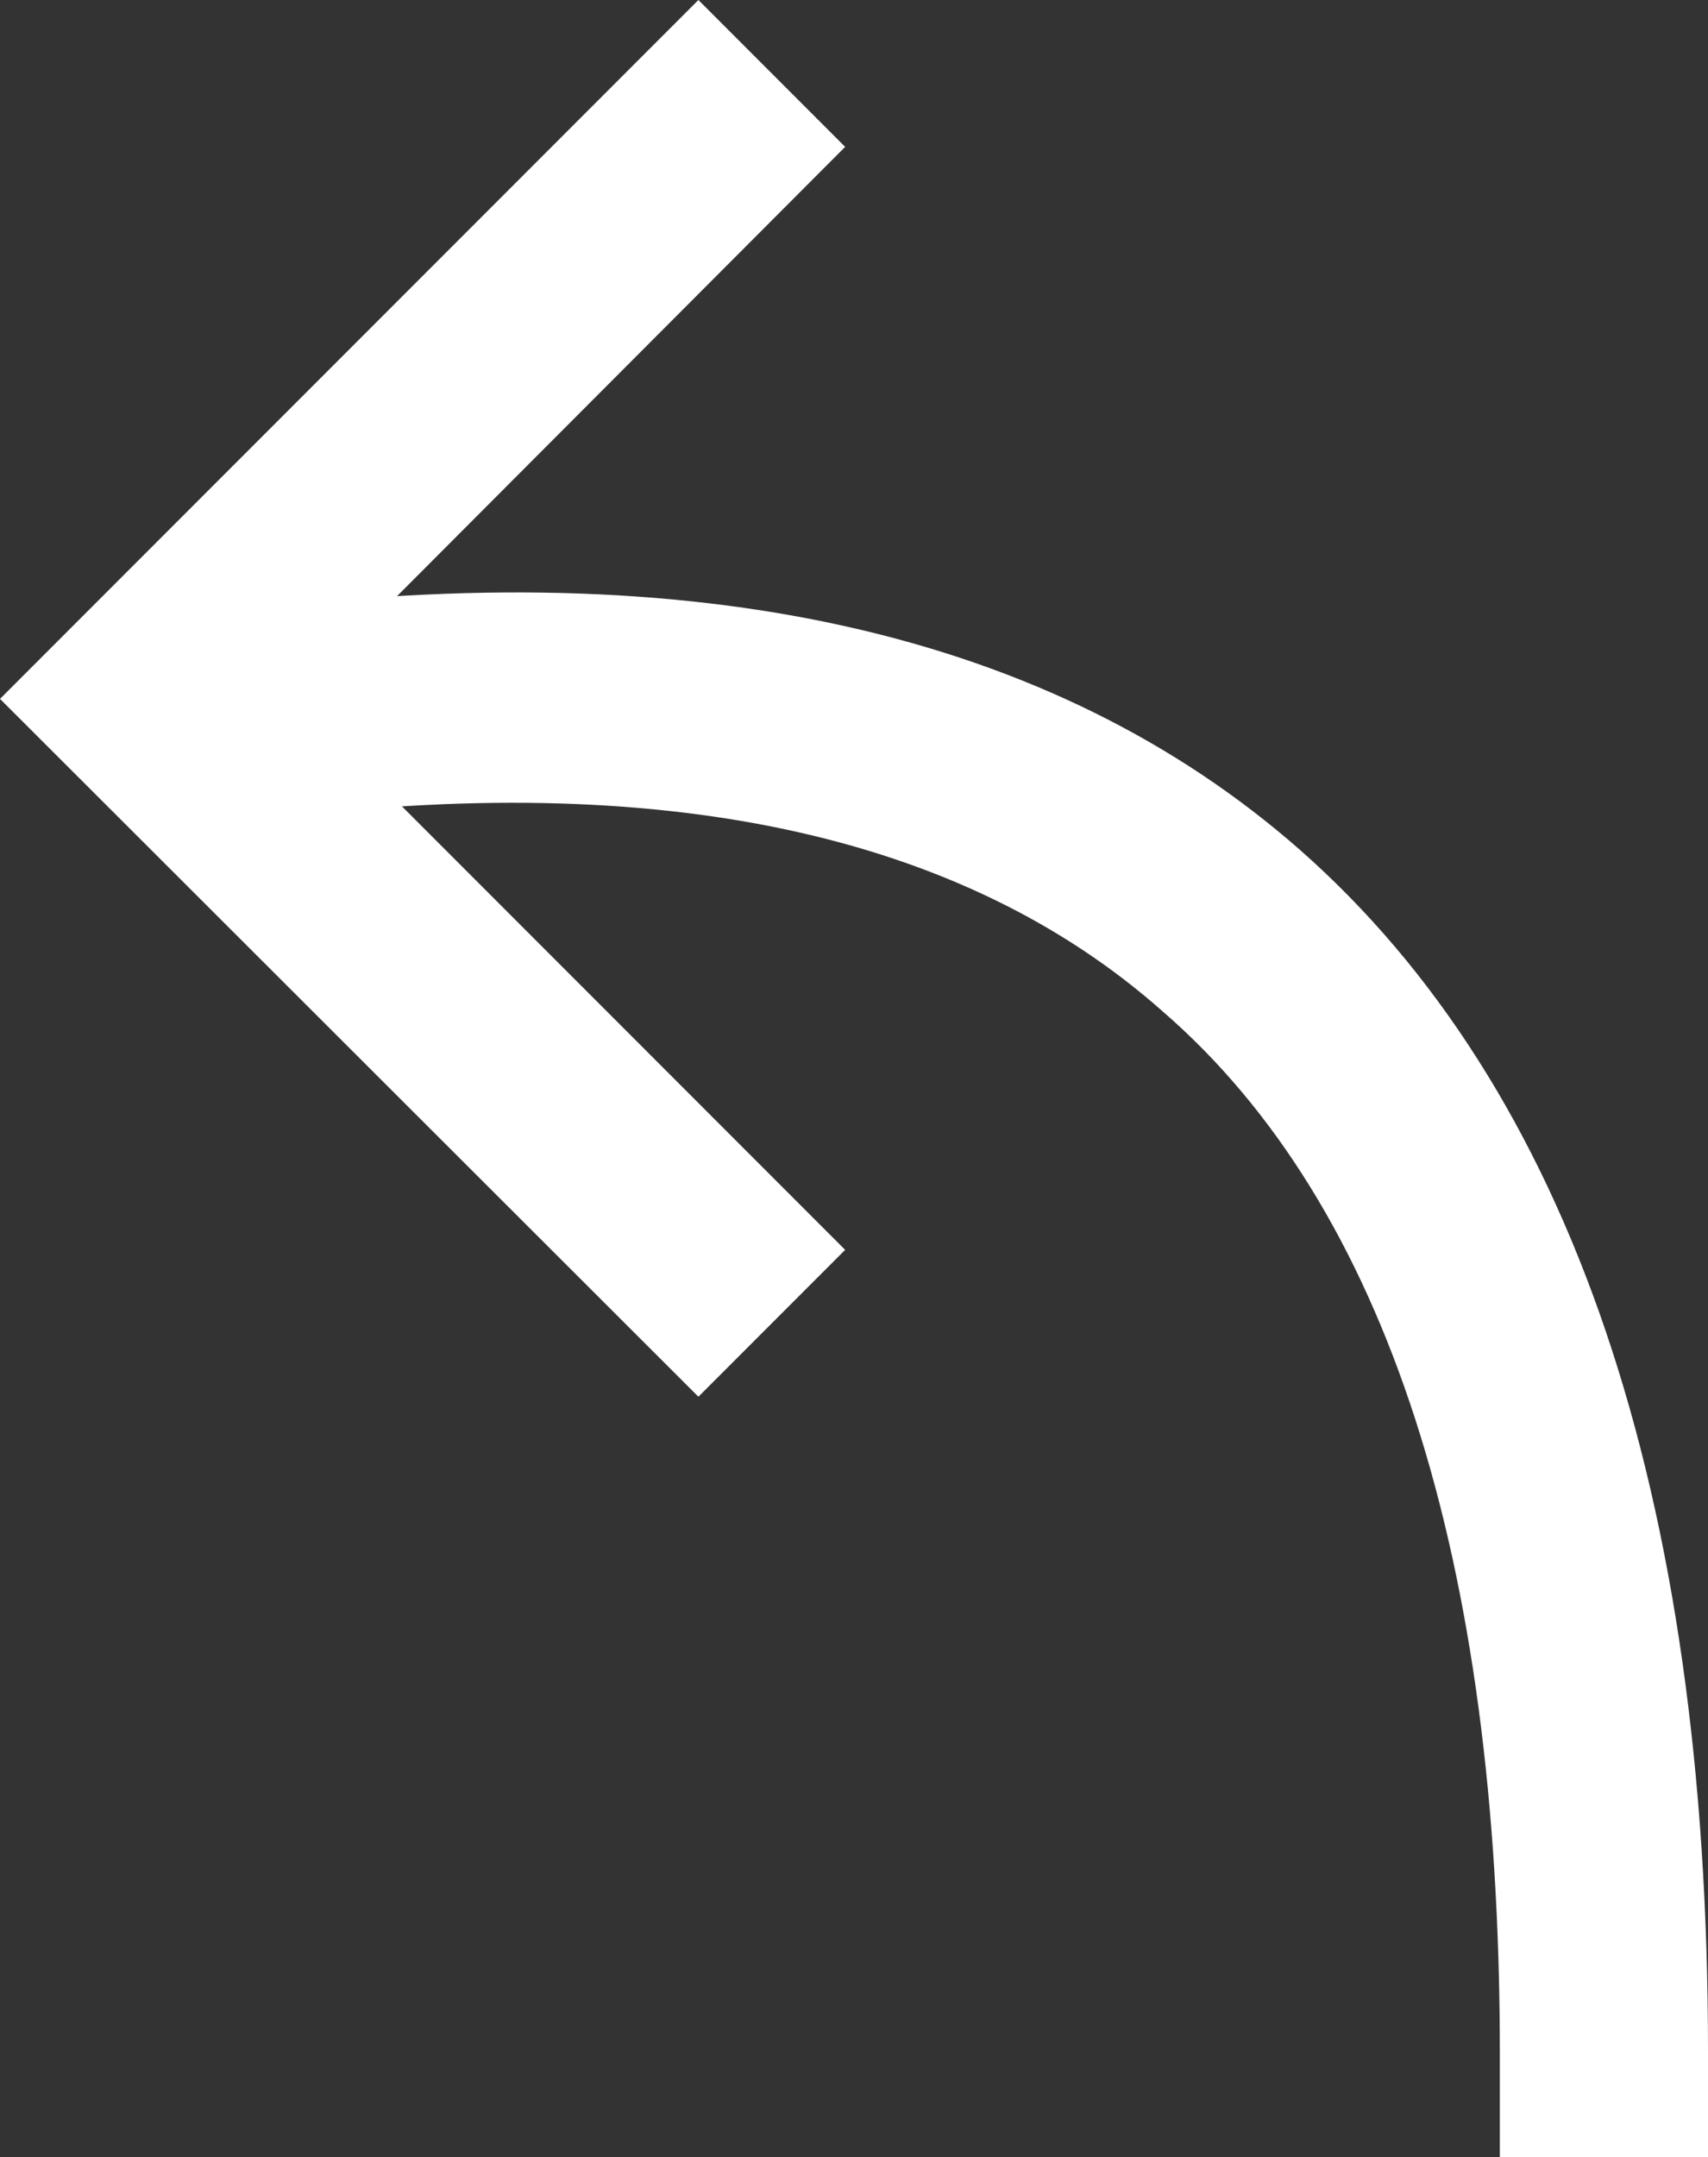
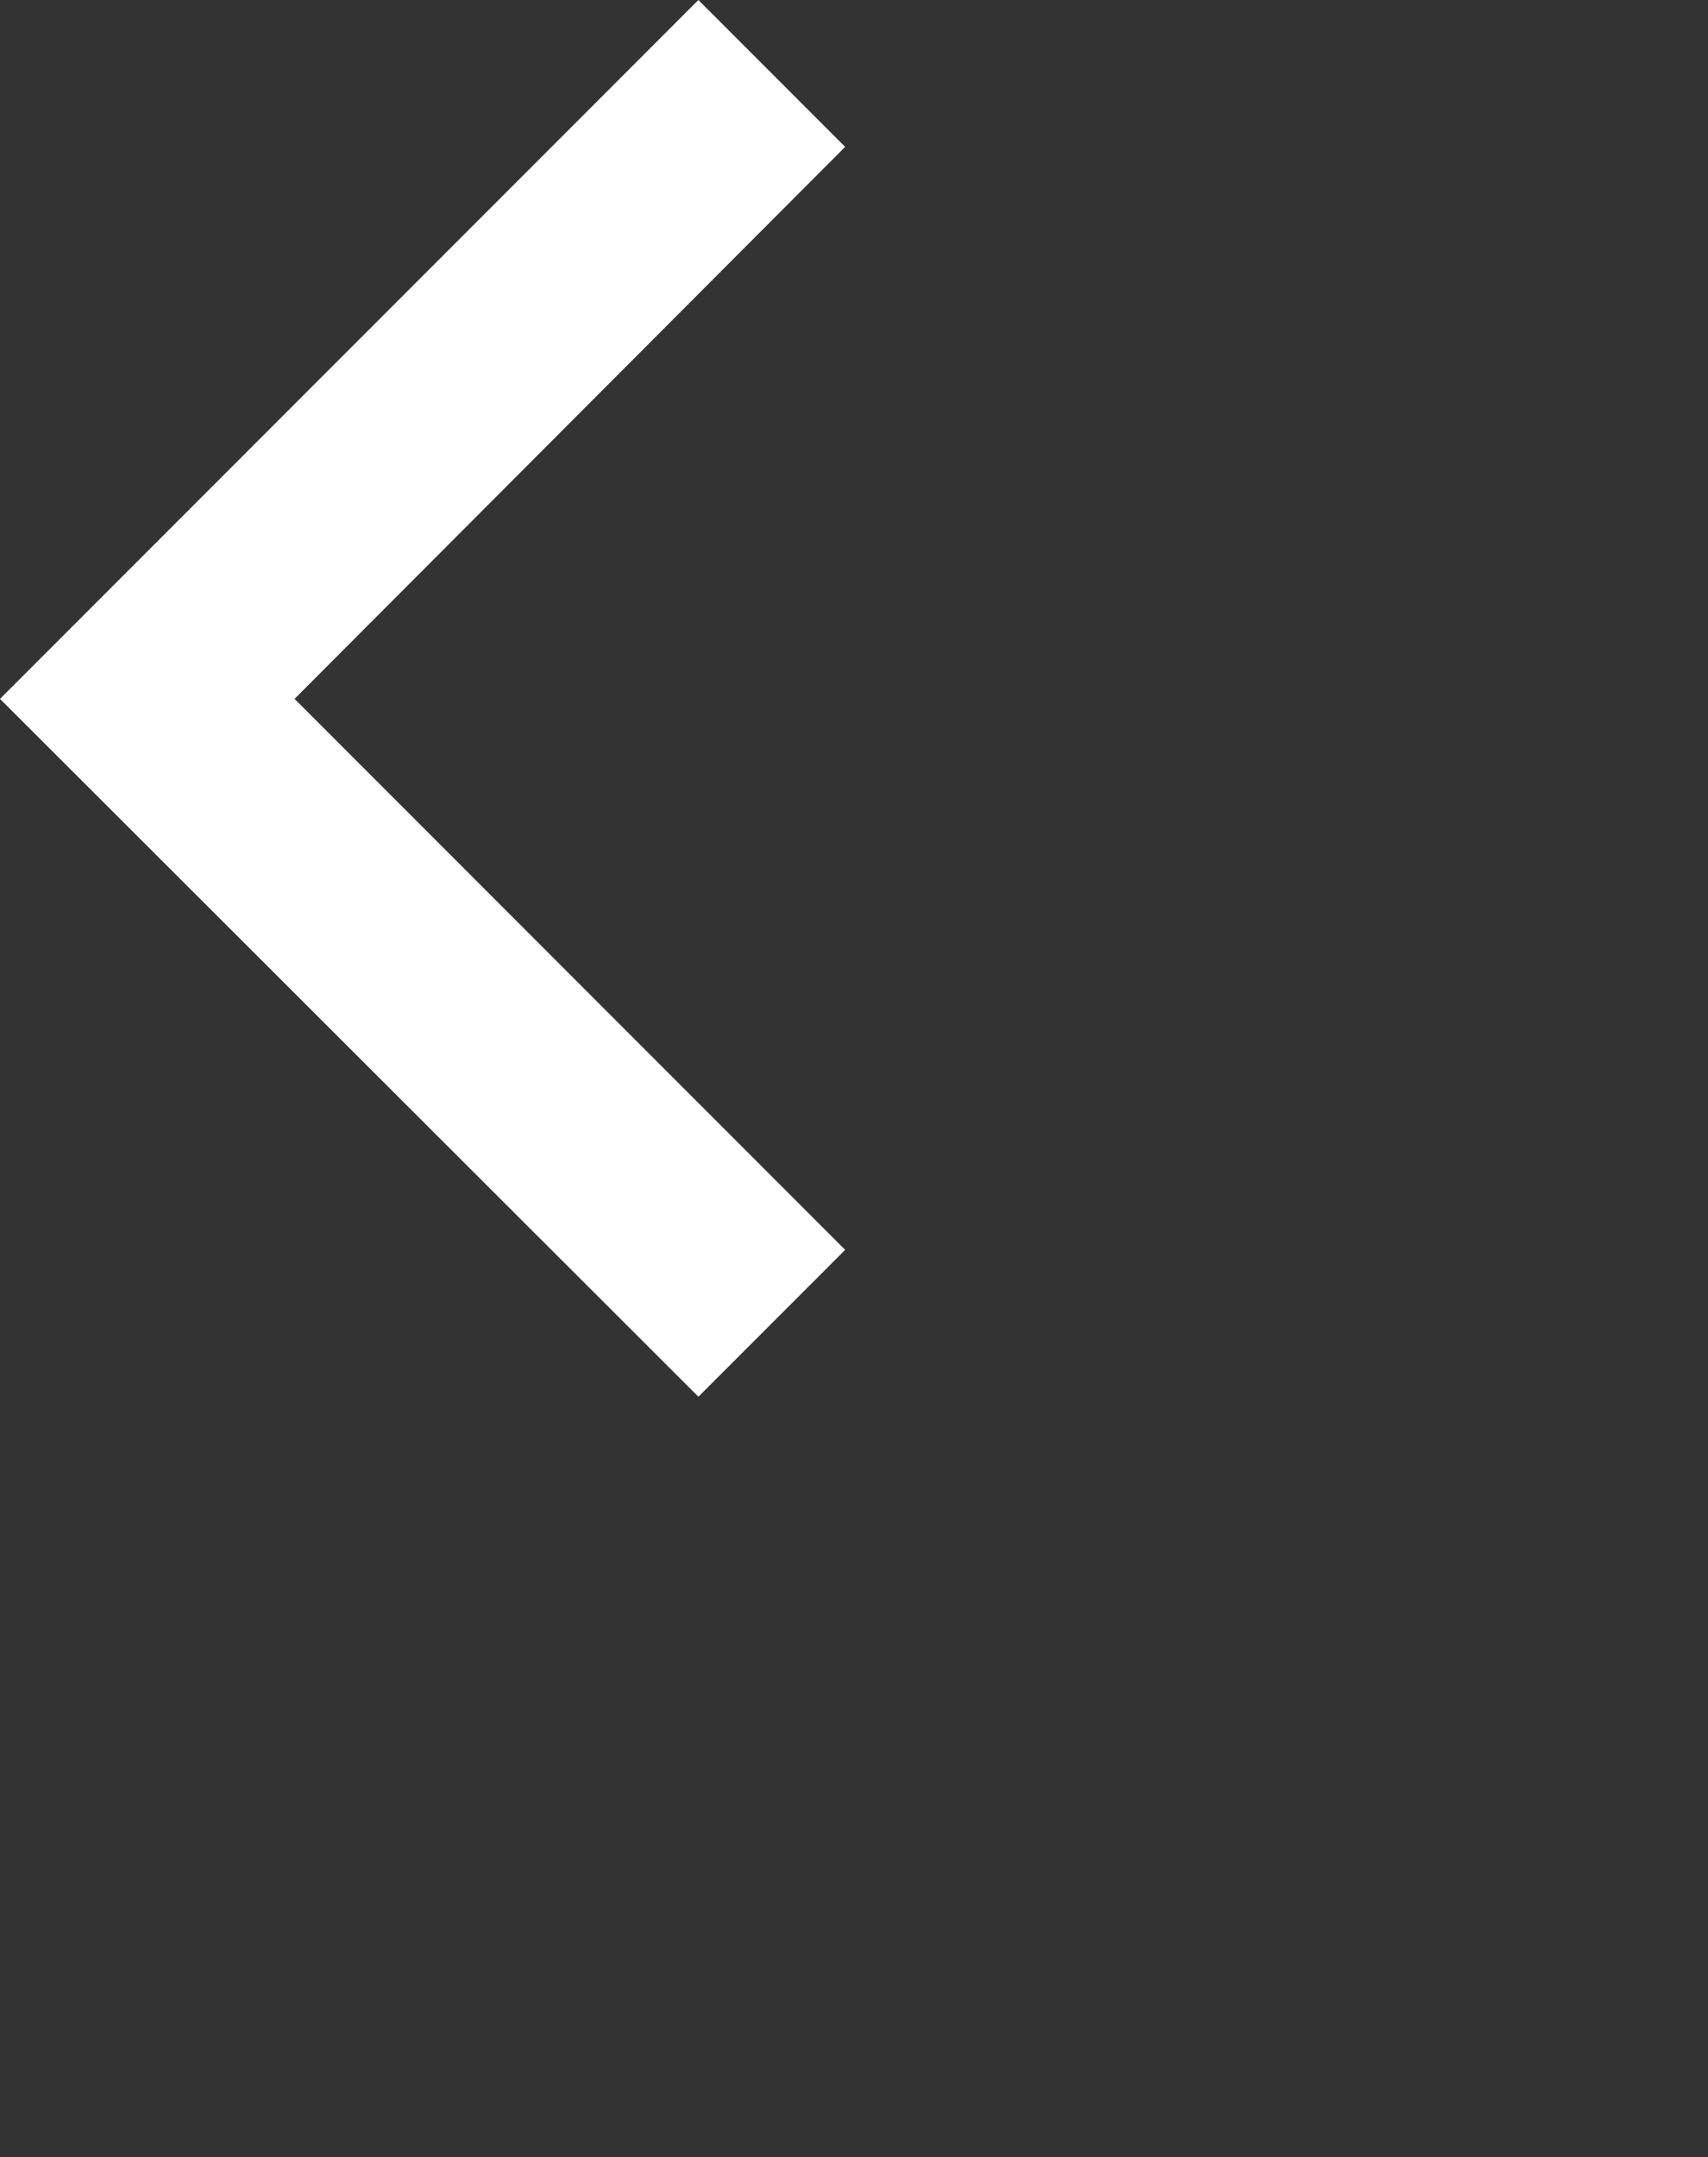
<svg xmlns="http://www.w3.org/2000/svg" viewBox="0 0 16.41 20.71">
  <rect x="0" y="0" width="16.41" height="20.71" fill="#333333" stroke="none" />
  <defs>
    <style>.cls-1{fill:#fff;}</style>
  </defs>
  <title>retour-blog</title>
  <g id="Calque_2" data-name="Calque 2">
    <g id="Calque_1-2" data-name="Calque 1">
-       <path class="cls-1" d="M16.41,20.71h-2v-1c0-4.76-1.09-8.14-3.24-10C9.24,8,6.34,7.38,2.54,7.87L1.55,8,1.29,6l1-.13c4.39-.57,7.82.2,10.2,2.29,2.6,2.29,3.92,6.17,3.92,11.53Z" />
      <polygon class="cls-1" points="6.71 13.41 0 6.71 6.71 0 8.12 1.41 2.83 6.71 8.12 12 6.71 13.41" />
    </g>
  </g>
</svg>